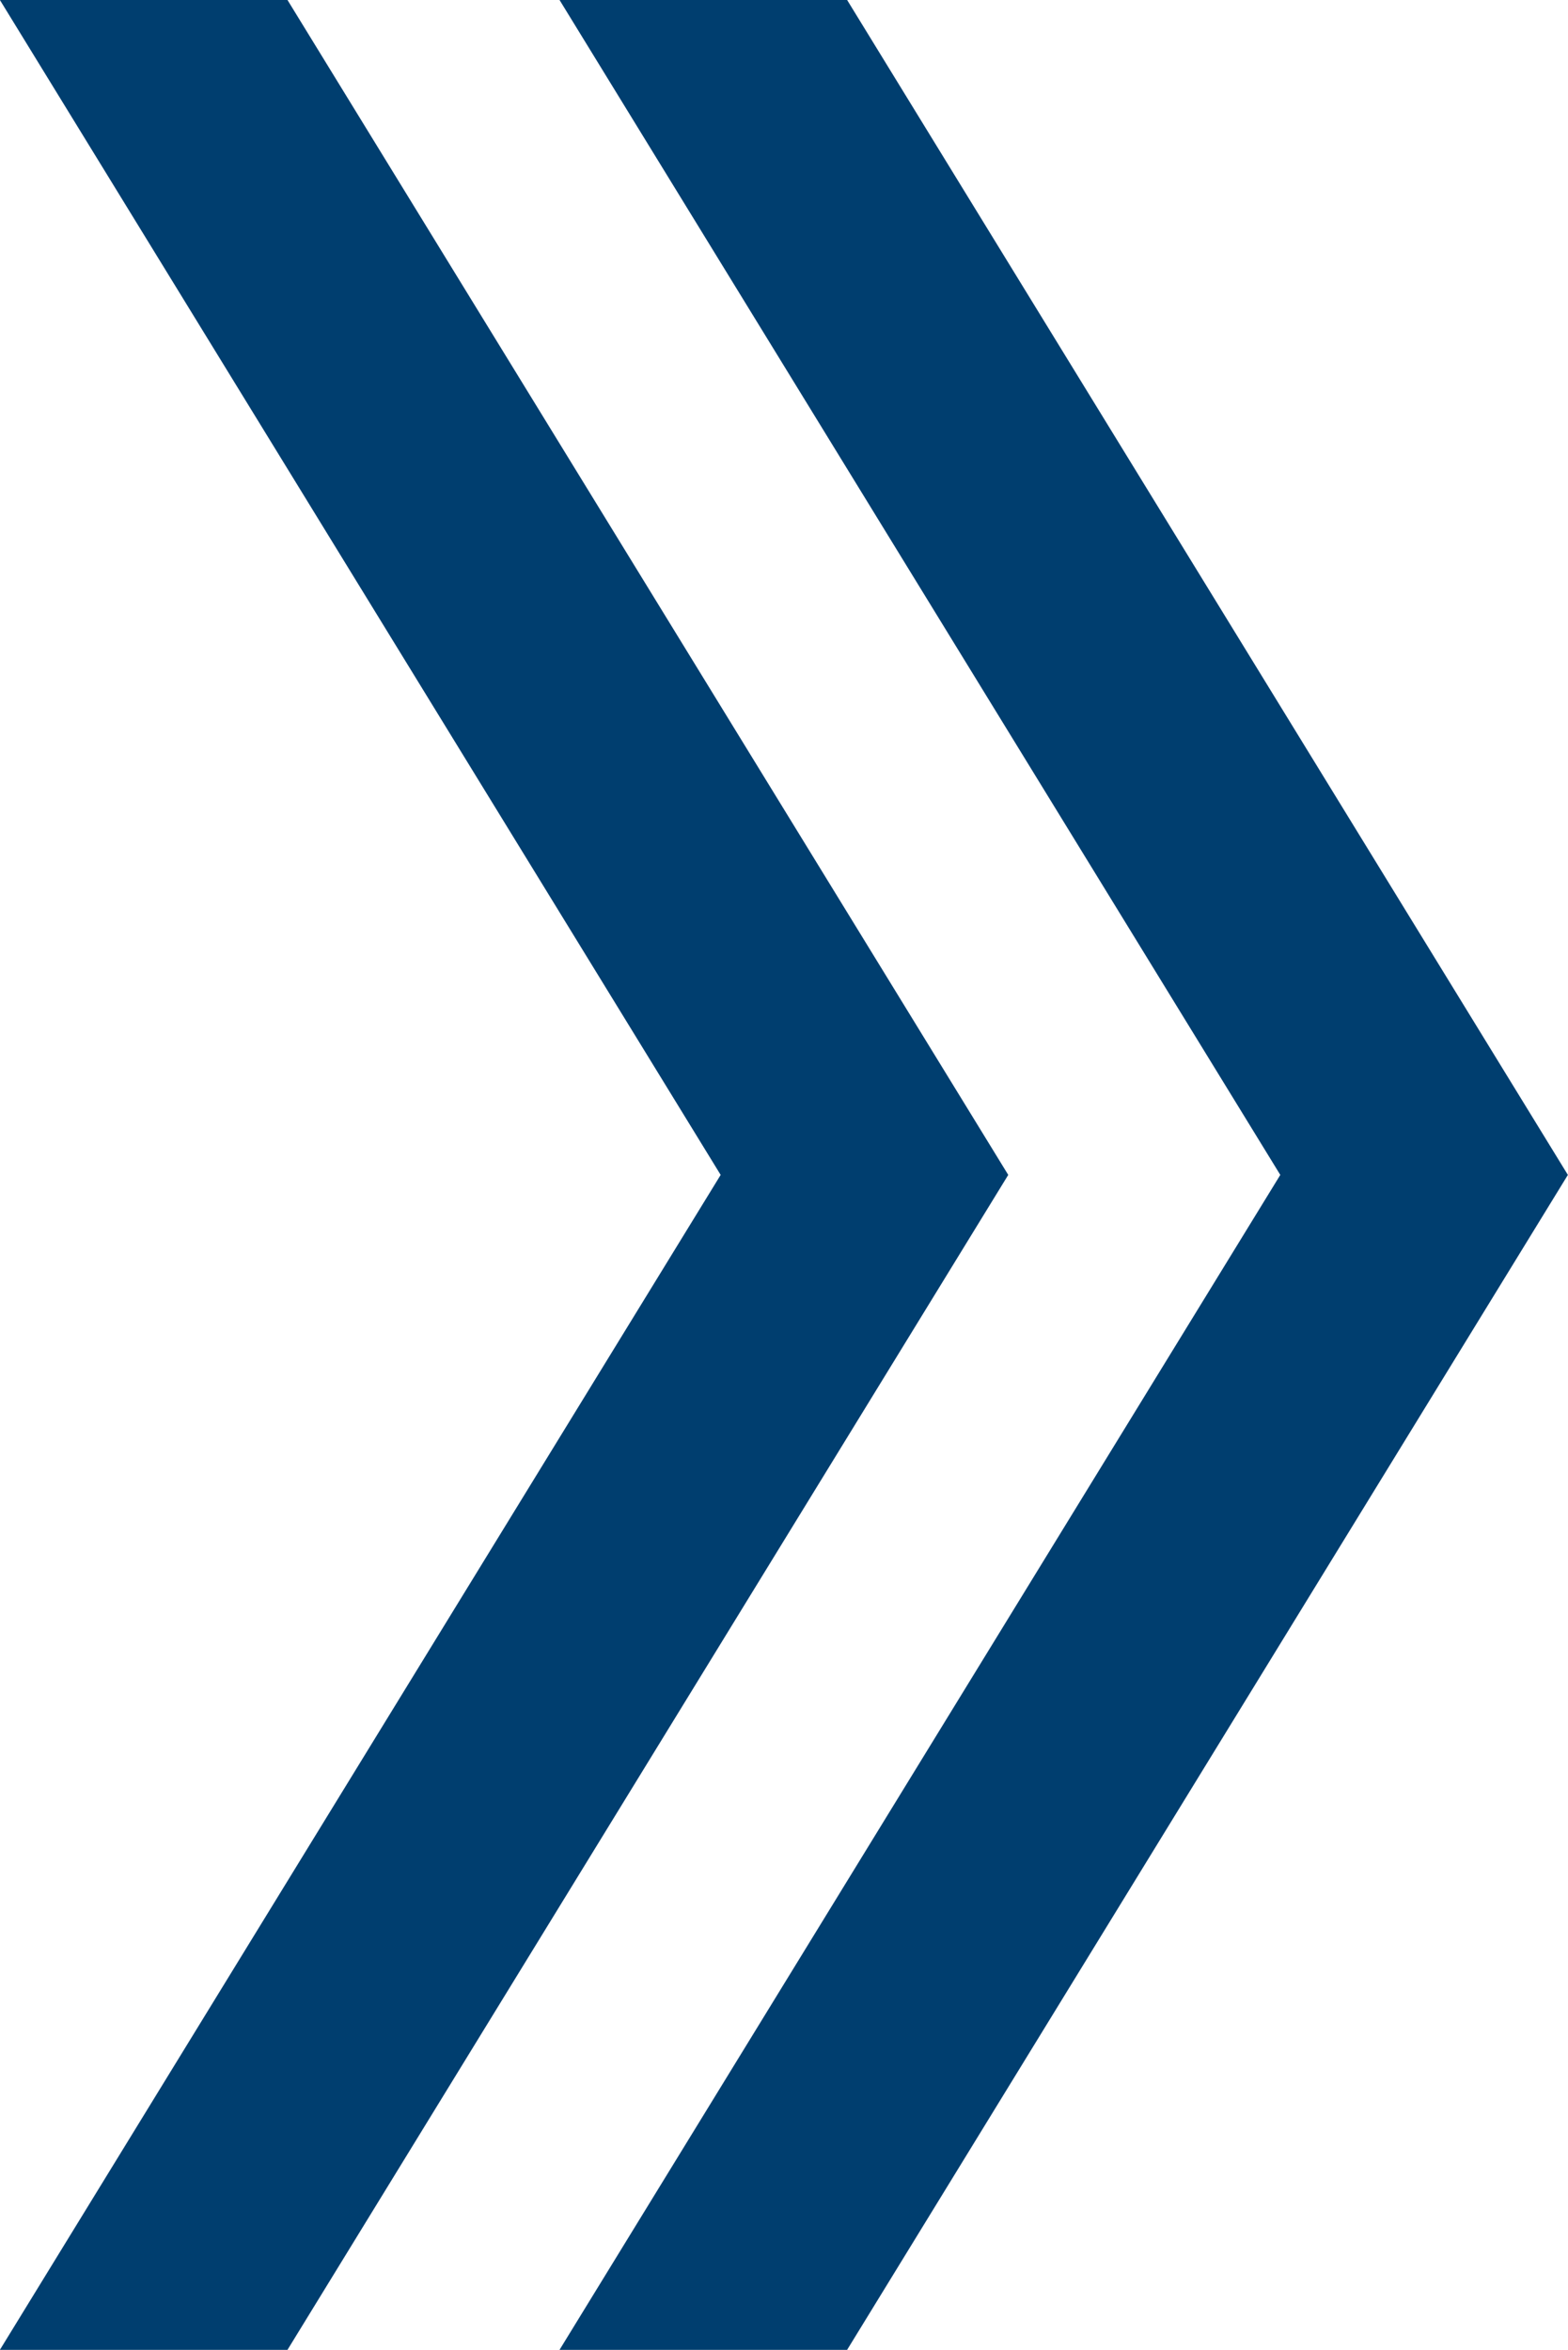
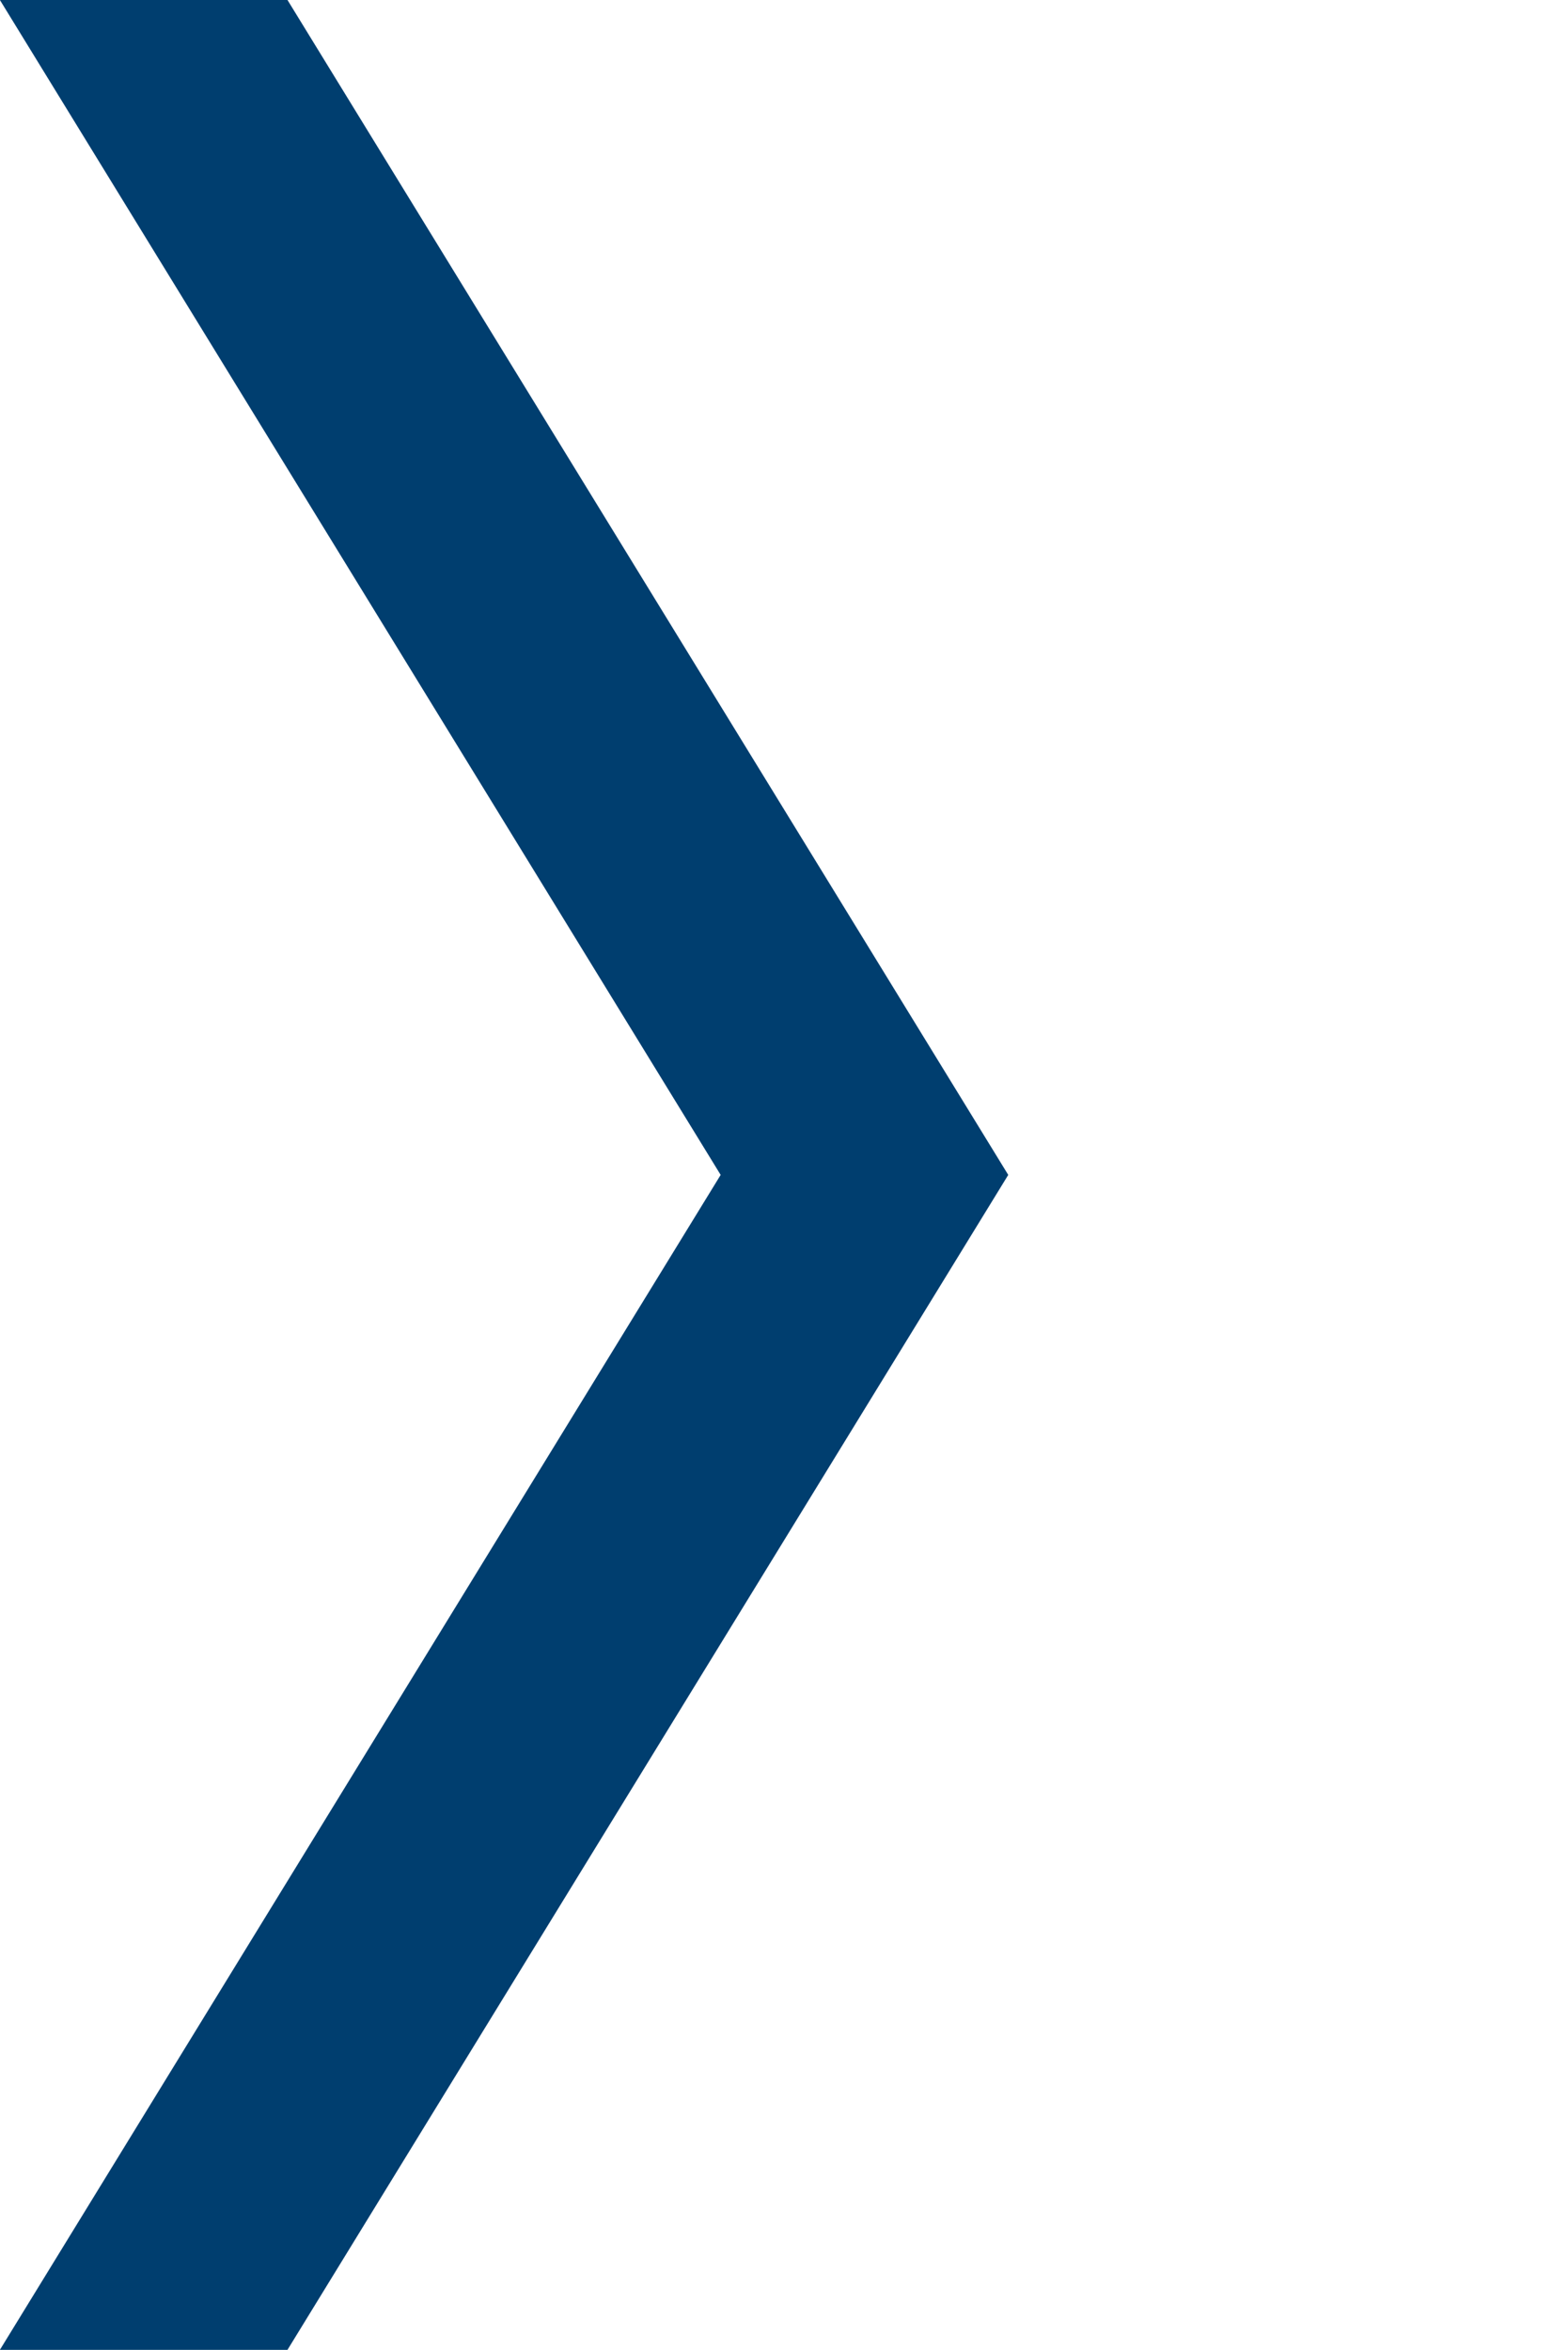
<svg xmlns="http://www.w3.org/2000/svg" width="63.89" height="95.704" viewBox="0 0 63.89 95.704">
  <g id="グループ_110" data-name="グループ 110" transform="translate(-947.759 -2713)">
-     <path id="パス_52" data-name="パス 52" d="M1693.1,423.1l-29.369,47.852h11.718l29.369-47.852-29.369-47.852h-11.718Z" transform="translate(-693.174 2337.75)" fill="#003e6f" />
    <path id="パス_53" data-name="パス 53" d="M1693.1,423.1l-29.369,47.852h11.718l29.369-47.852-29.369-47.852h-11.718Z" transform="translate(-715.977 2337.75)" fill="#003e6f" />
  </g>
</svg>